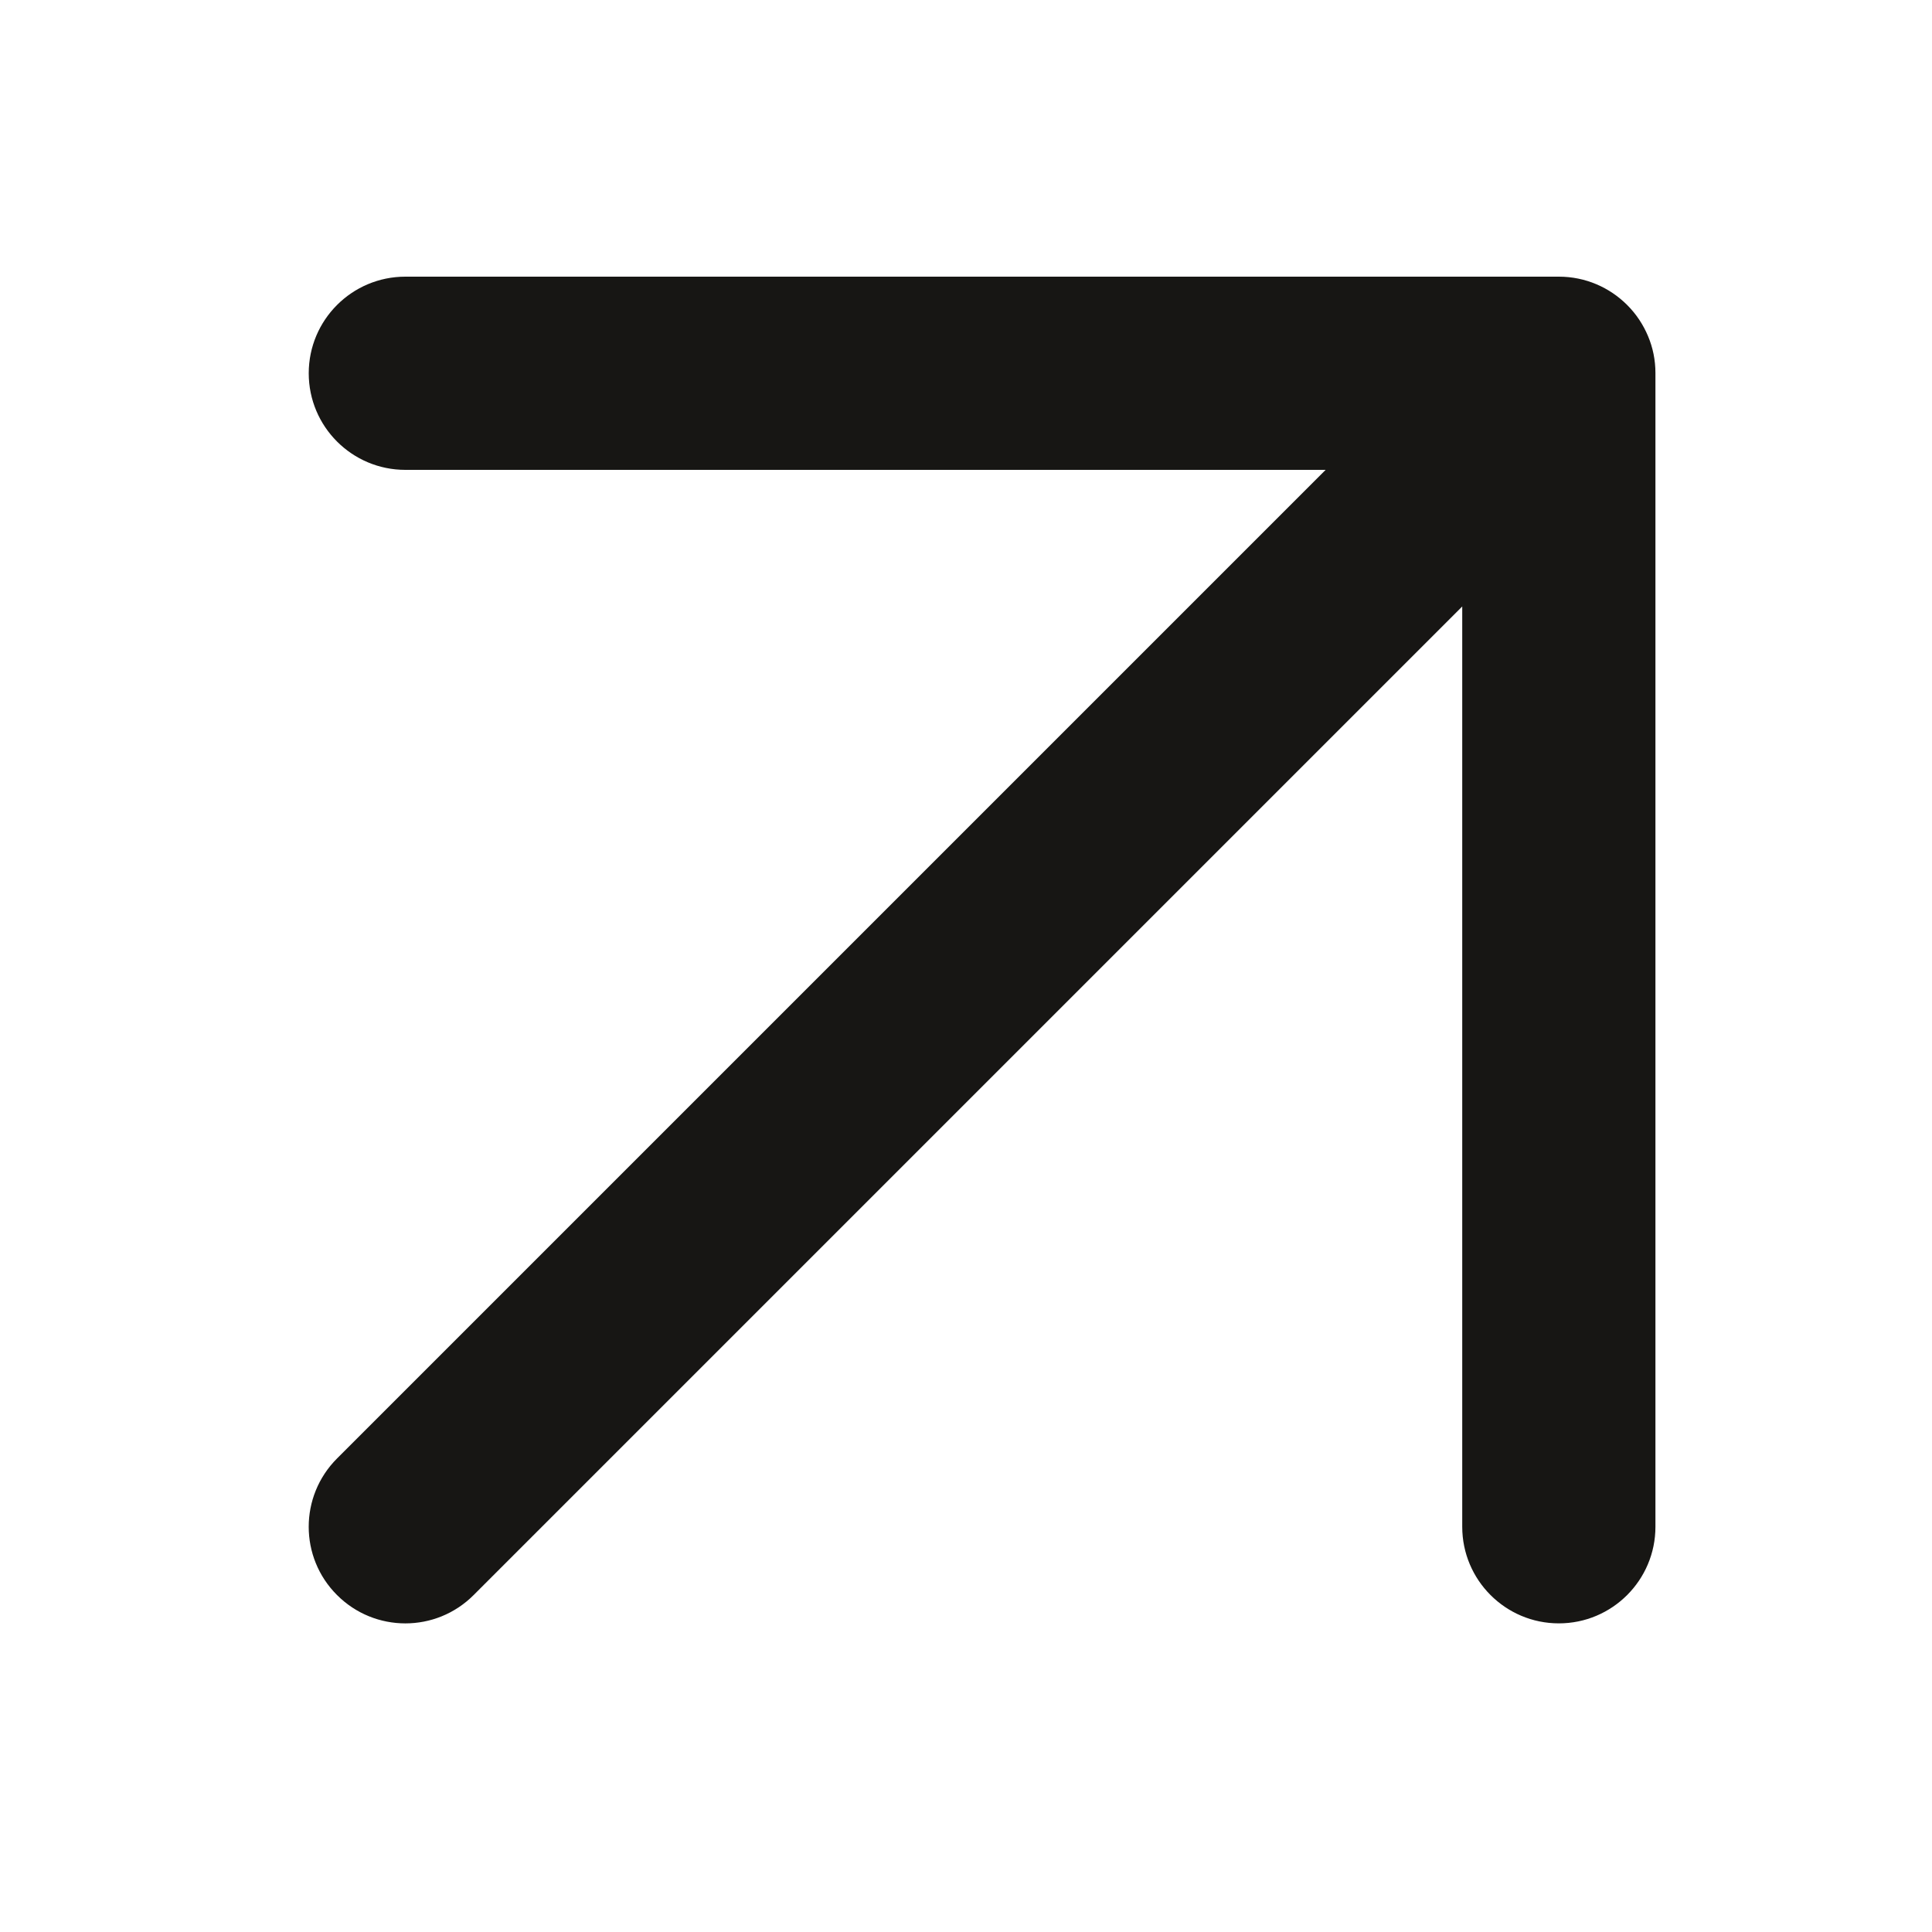
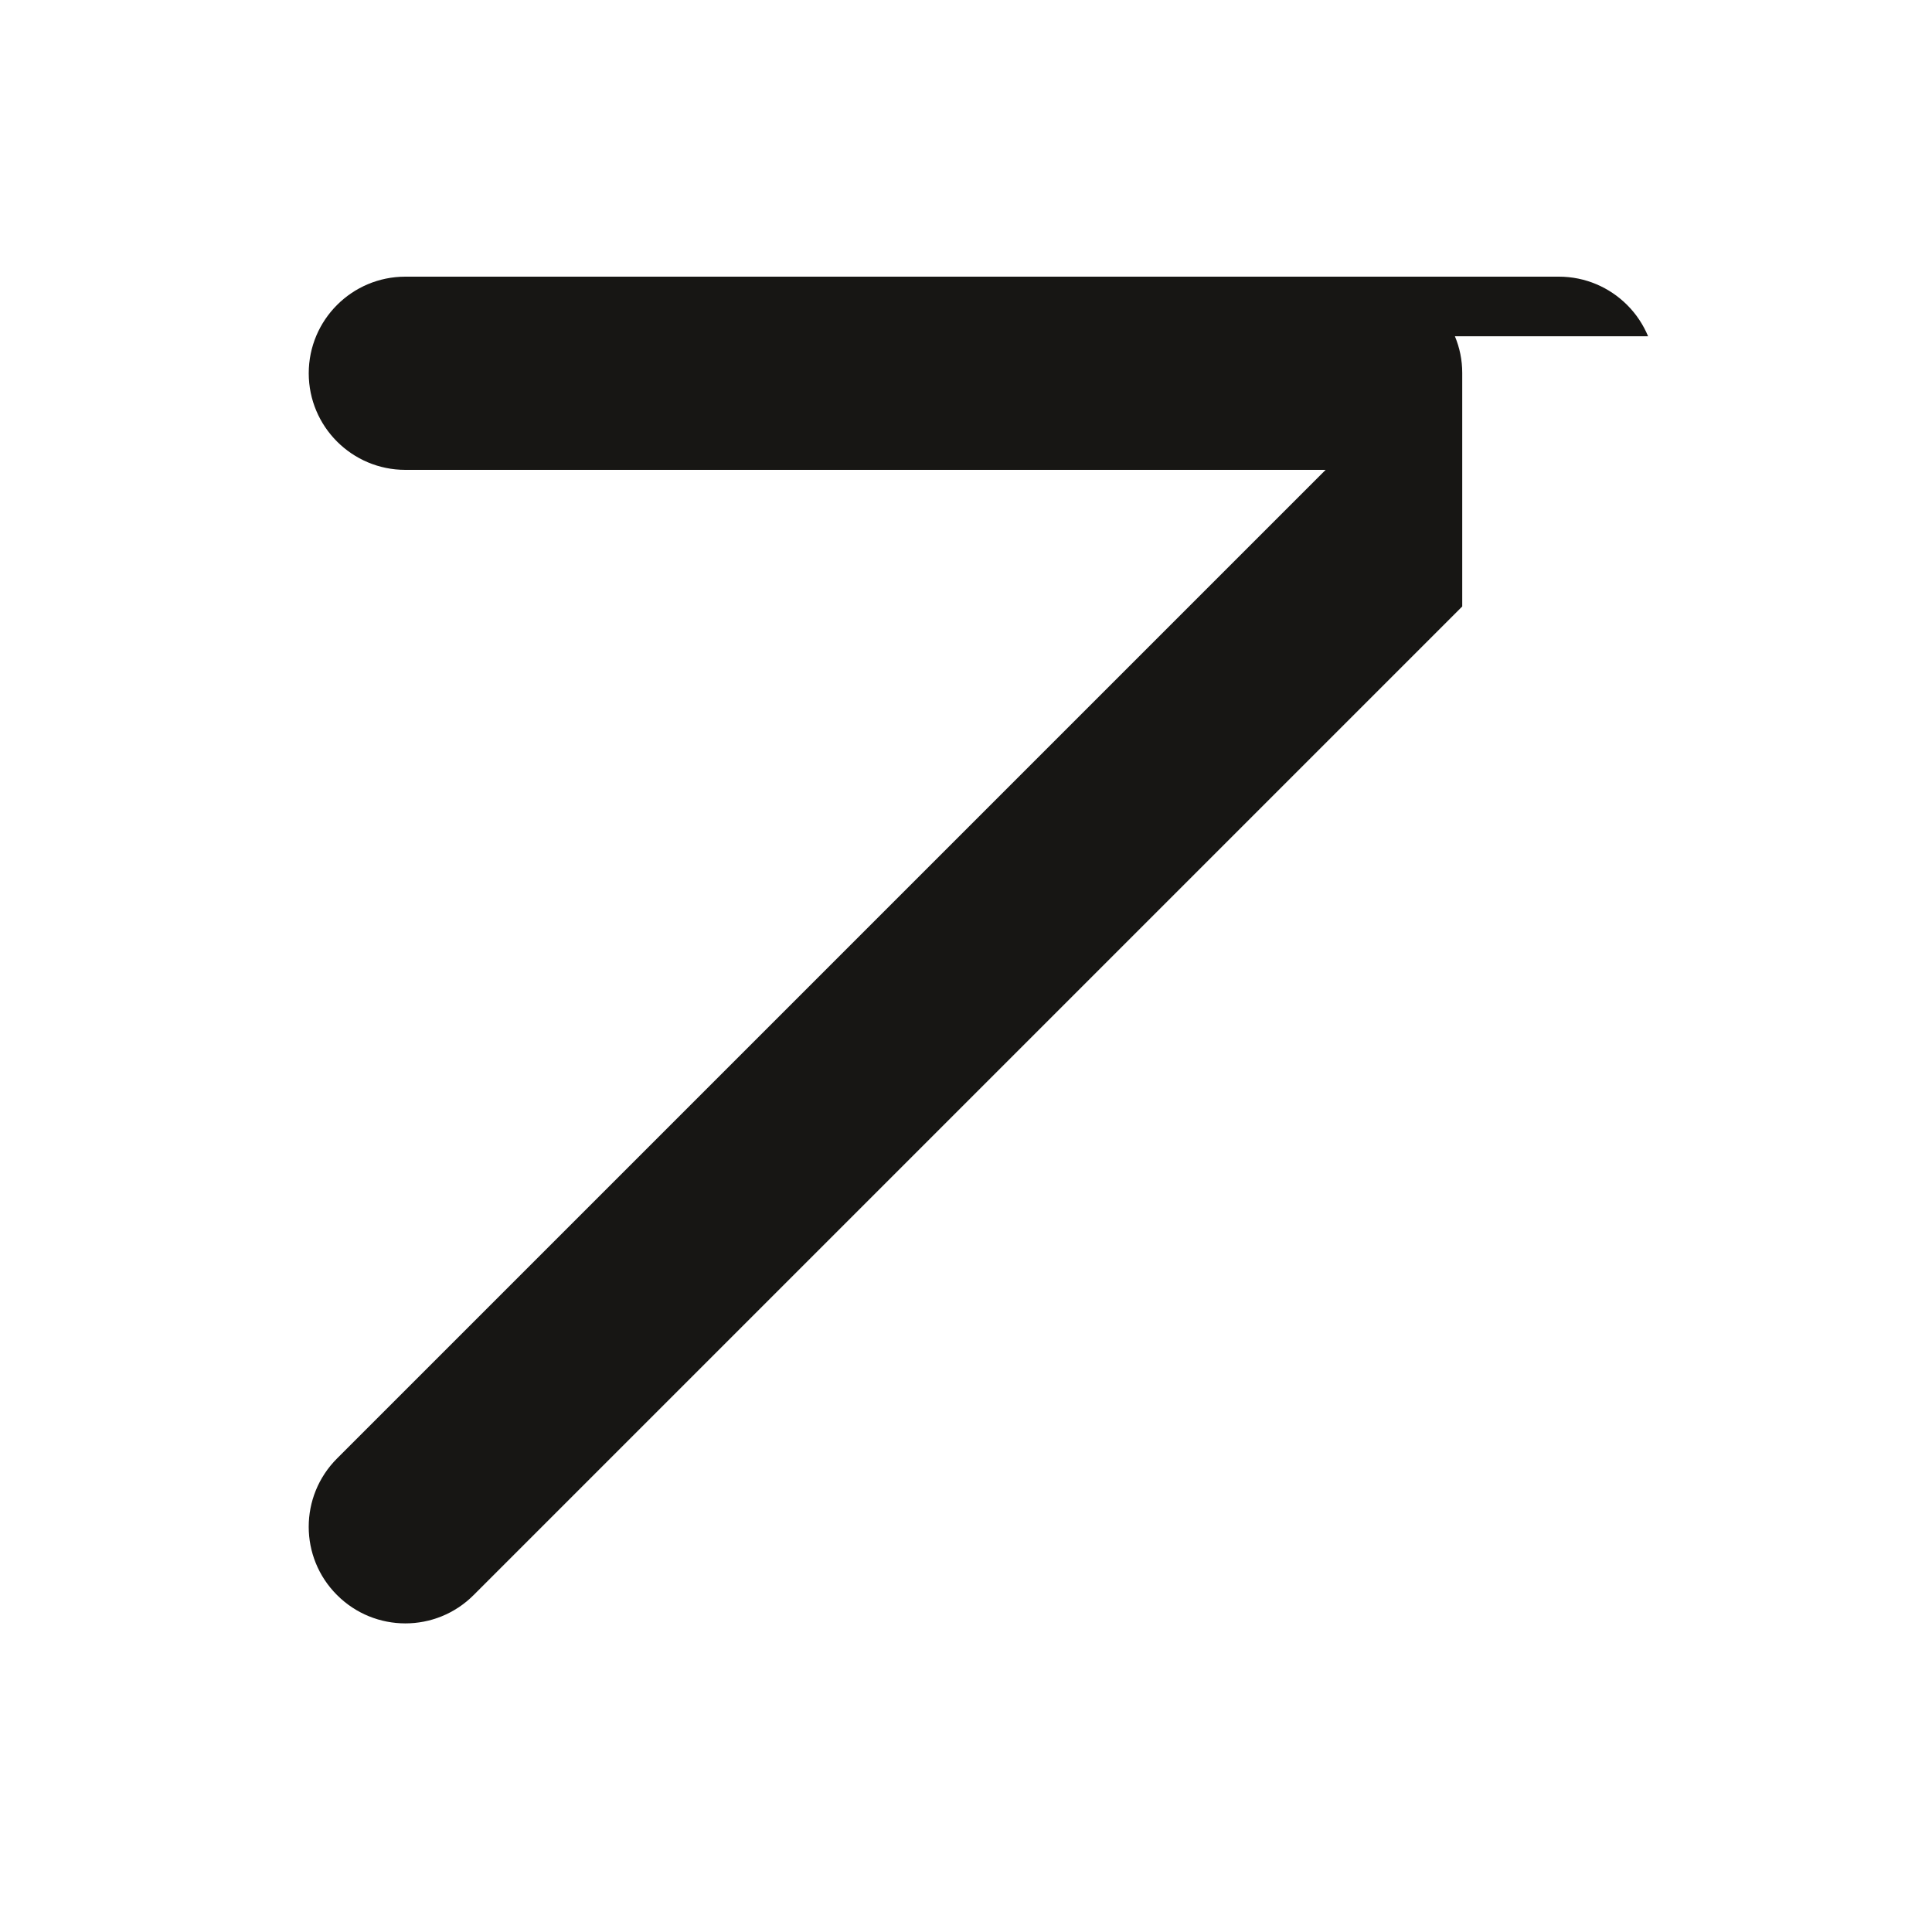
<svg xmlns="http://www.w3.org/2000/svg" fill="none" height="20" viewBox="0 0 20 20" width="20">
-   <path clip-rule="evenodd" d="m17.061 3.481c-.049-.117-.12-.227-.215-.322-.001-.001-.003-.003-.004-.004-.181-.18-.43-.291-.705-.291h-11.941c-.552 0-1 .448-1 1 0 .552.448 1 1 1h9.527l-10.234 10.234c-.391.391-.391 1.024 0 1.414.391.391 1.024.391 1.414 0l10.234-10.234v9.527c0 .552.448 1 1 1 .552 0 1-.448 1-1v-11.94-.001c0-.001 0-.002 0-.003-0-.135-.027-.263-.076-.38z" fill="#171614" fill-rule="evenodd" />
+   <path clip-rule="evenodd" d="m17.061 3.481c-.049-.117-.12-.227-.215-.322-.001-.001-.003-.003-.004-.004-.181-.18-.43-.291-.705-.291h-11.941c-.552 0-1 .448-1 1 0 .552.448 1 1 1h9.527l-10.234 10.234c-.391.391-.391 1.024 0 1.414.391.391 1.024.391 1.414 0l10.234-10.234v9.527v-11.94-.001c0-.001 0-.002 0-.003-0-.135-.027-.263-.076-.38z" fill="#171614" fill-rule="evenodd" />
</svg>